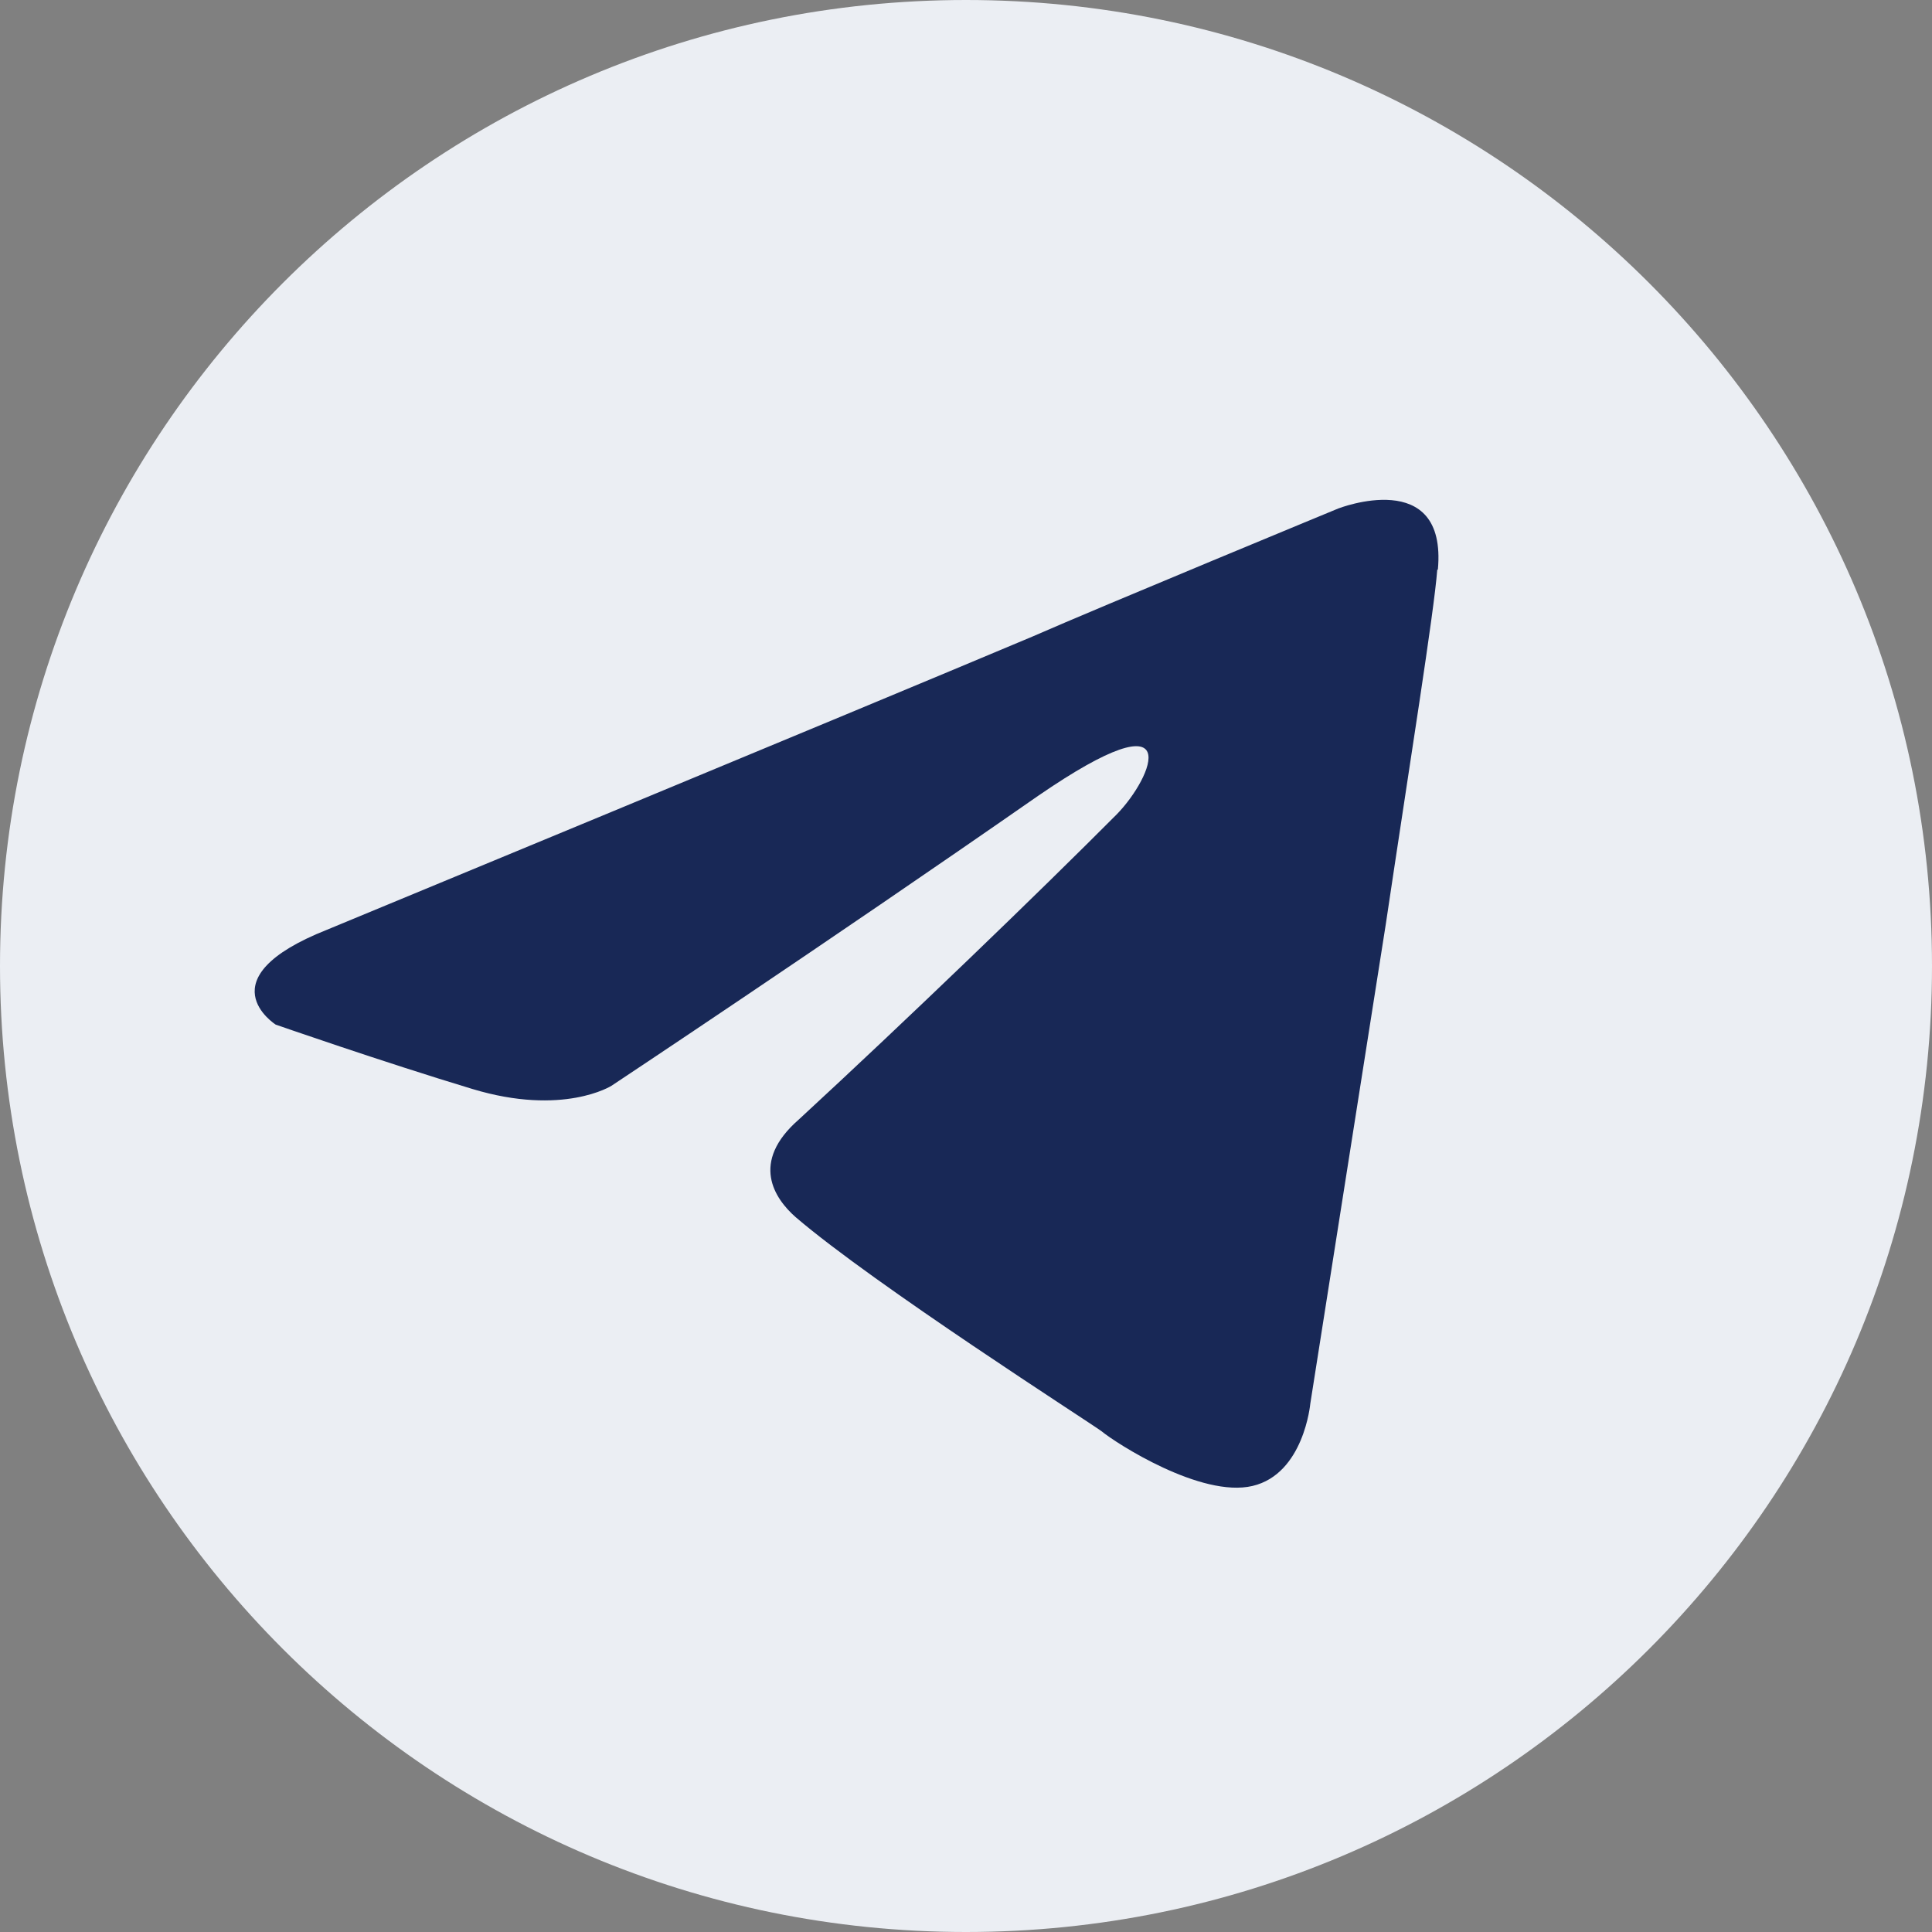
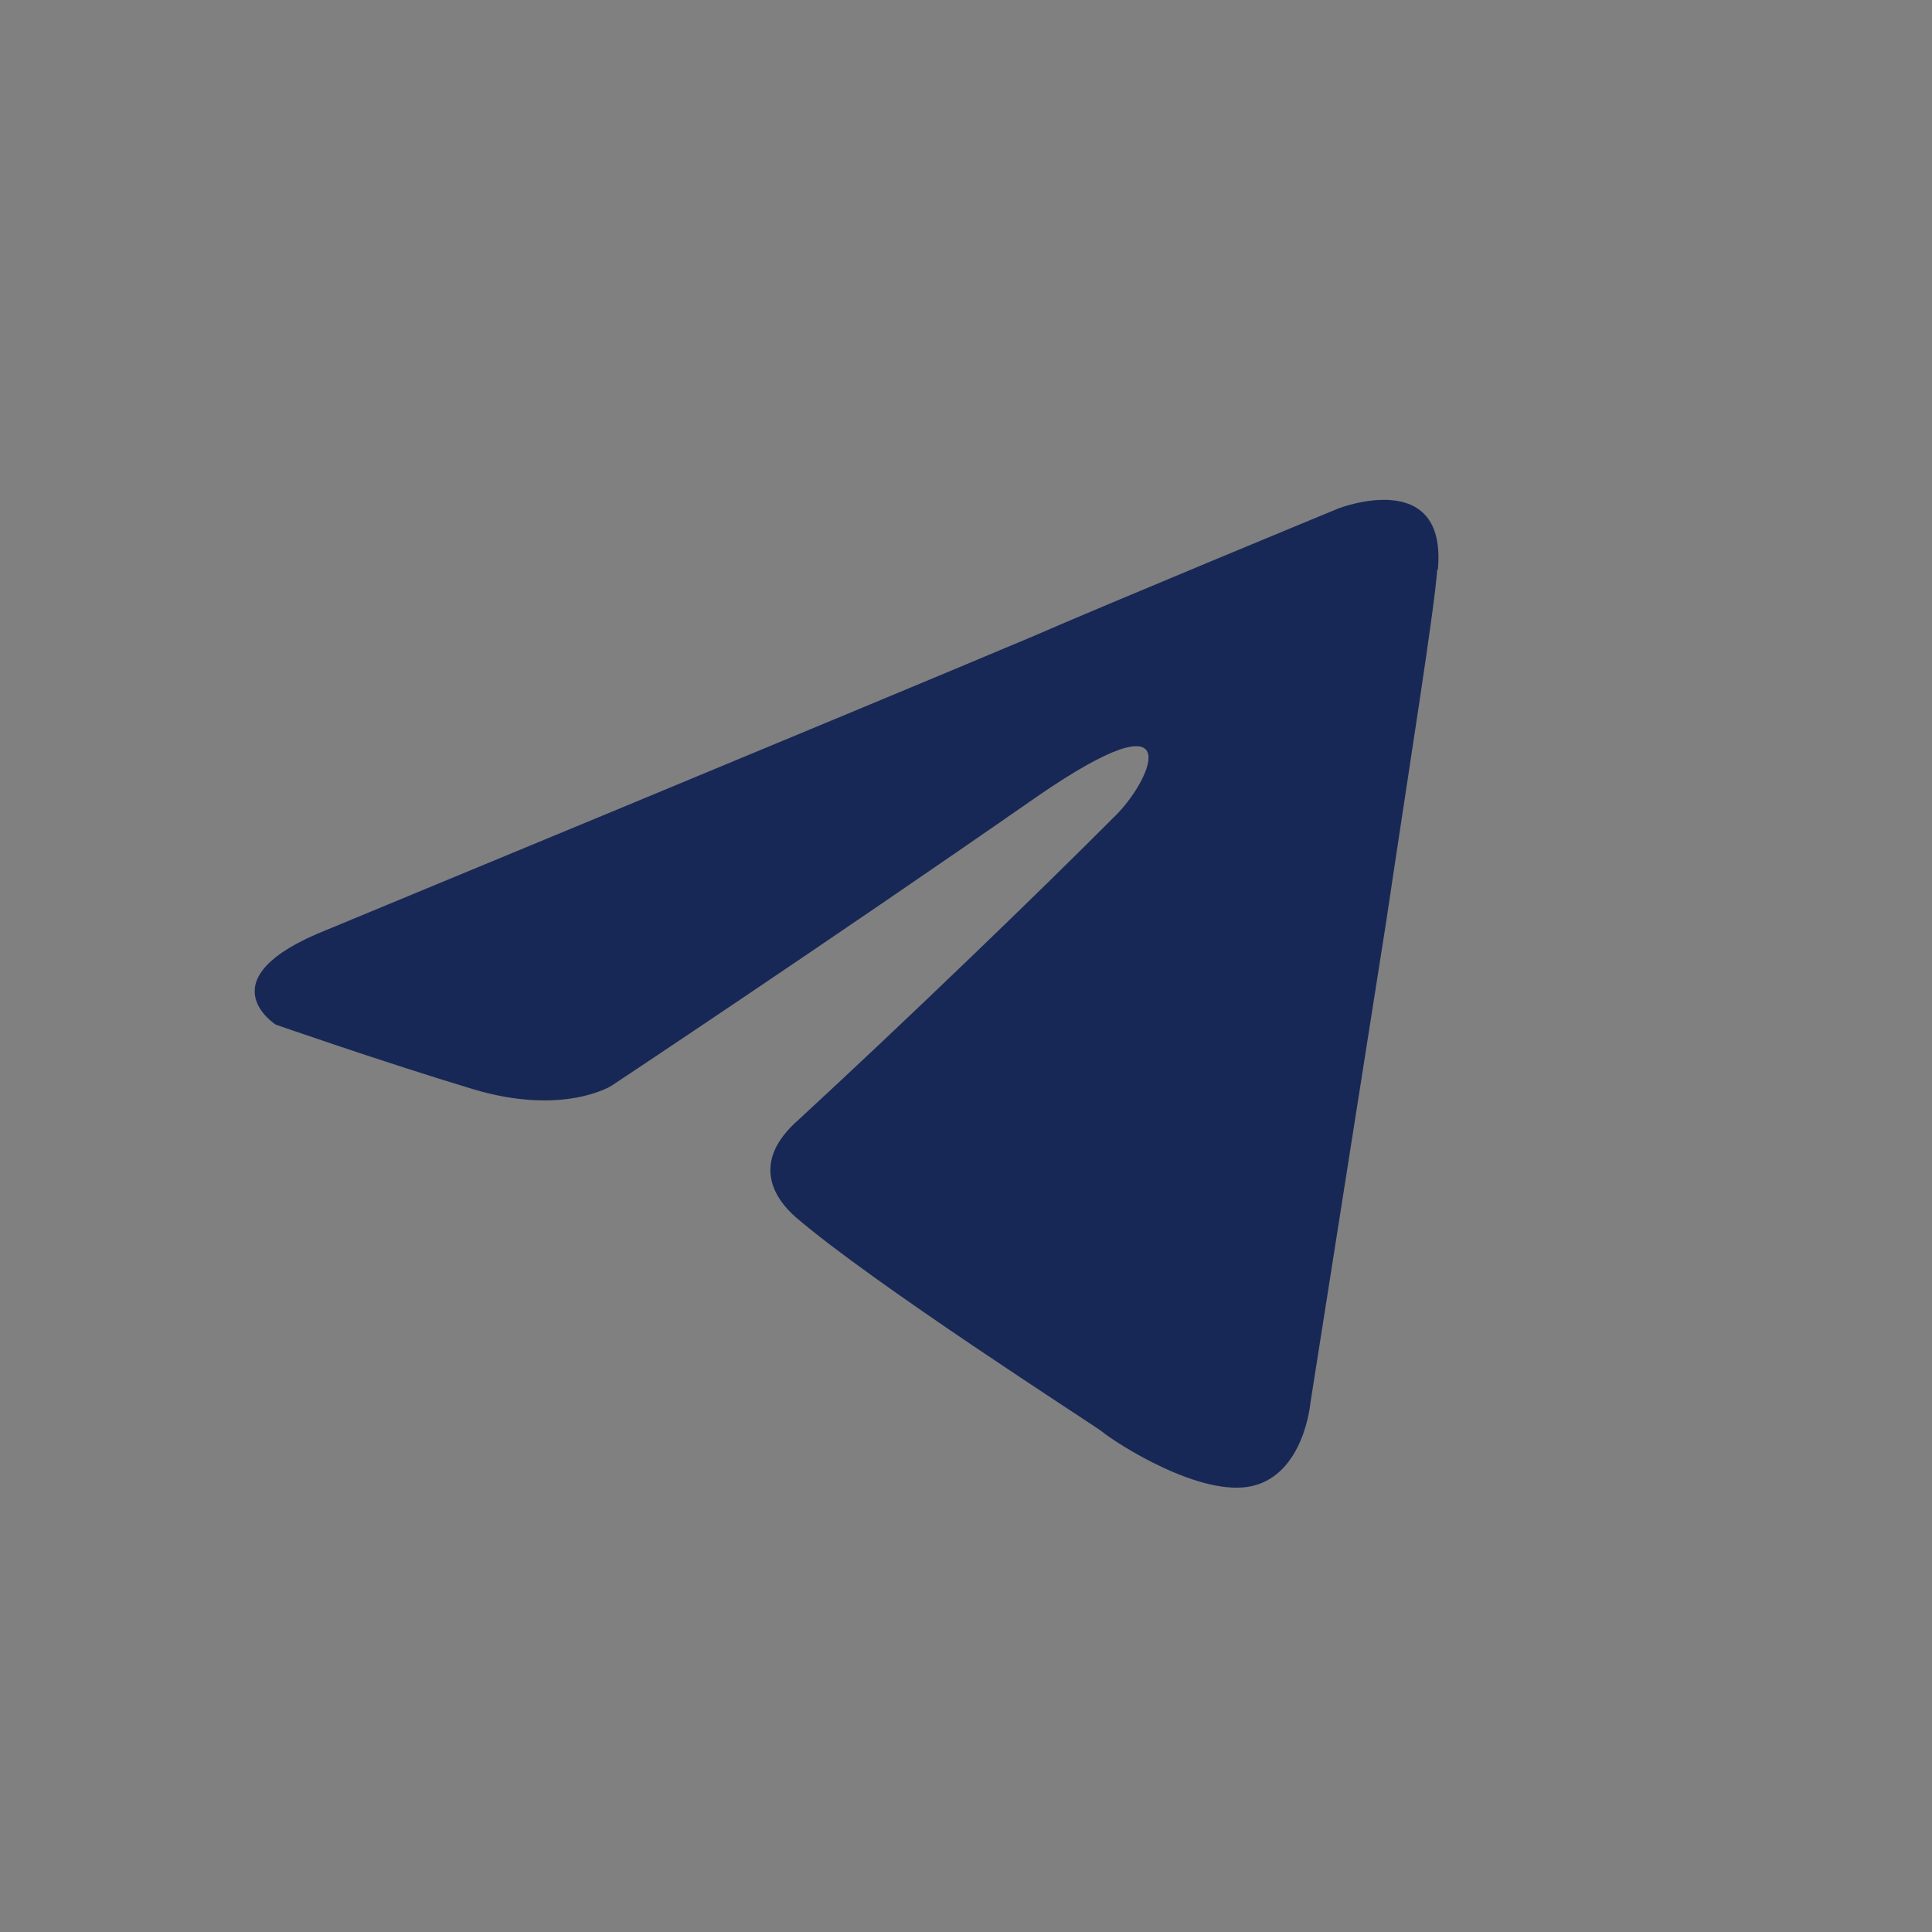
<svg xmlns="http://www.w3.org/2000/svg" viewBox="0 0 44.475 44.475" fill="none">
  <rect x="0" y="0" width="44.475" height="44.475" fill="#808080" stroke="none" />
-   <path d="M22.237 44.475C34.518 44.475 44.475 34.518 44.475 22.237C44.475 9.956 34.518 0 22.237 0C9.956 0 0 9.956 0 22.237C0 34.518 9.956 44.475 22.237 44.475Z" fill="#EBEEF3" />
  <path d="M33.086 13.114C33.012 14.097 32.457 17.544 31.902 21.27C31.069 26.55 30.163 32.315 30.163 32.315C30.163 32.315 30.017 33.928 28.833 34.207C27.65 34.486 25.692 33.224 25.356 32.946C25.079 32.74 20.125 29.572 18.314 28.017C17.831 27.592 17.262 26.756 18.387 25.773C20.9 23.455 23.895 20.566 25.707 18.747C26.54 17.896 27.373 15.931 23.895 18.322C18.942 21.769 14.076 24.995 14.076 24.995C14.076 24.995 12.966 25.7 10.876 25.069C8.787 24.438 6.347 23.587 6.347 23.587C6.347 23.587 4.681 22.531 7.53 21.402C7.53 21.402 19.585 16.415 23.764 14.655C25.371 13.951 30.806 11.706 30.806 11.706C30.806 11.706 33.319 10.724 33.1 13.114H33.086Z" fill="url(#paint0_linear_101_10)" />
  <defs>
    <linearGradient id="paint0_linear_101_10" x1="77.998" y1="46.052" x2="77.998" y2="137.066" gradientUnits="userSpaceOnUse">
      <stop stop-color="#182856" />
      <stop offset="1" stop-color="#3457BC" />
    </linearGradient>
  </defs>
</svg>